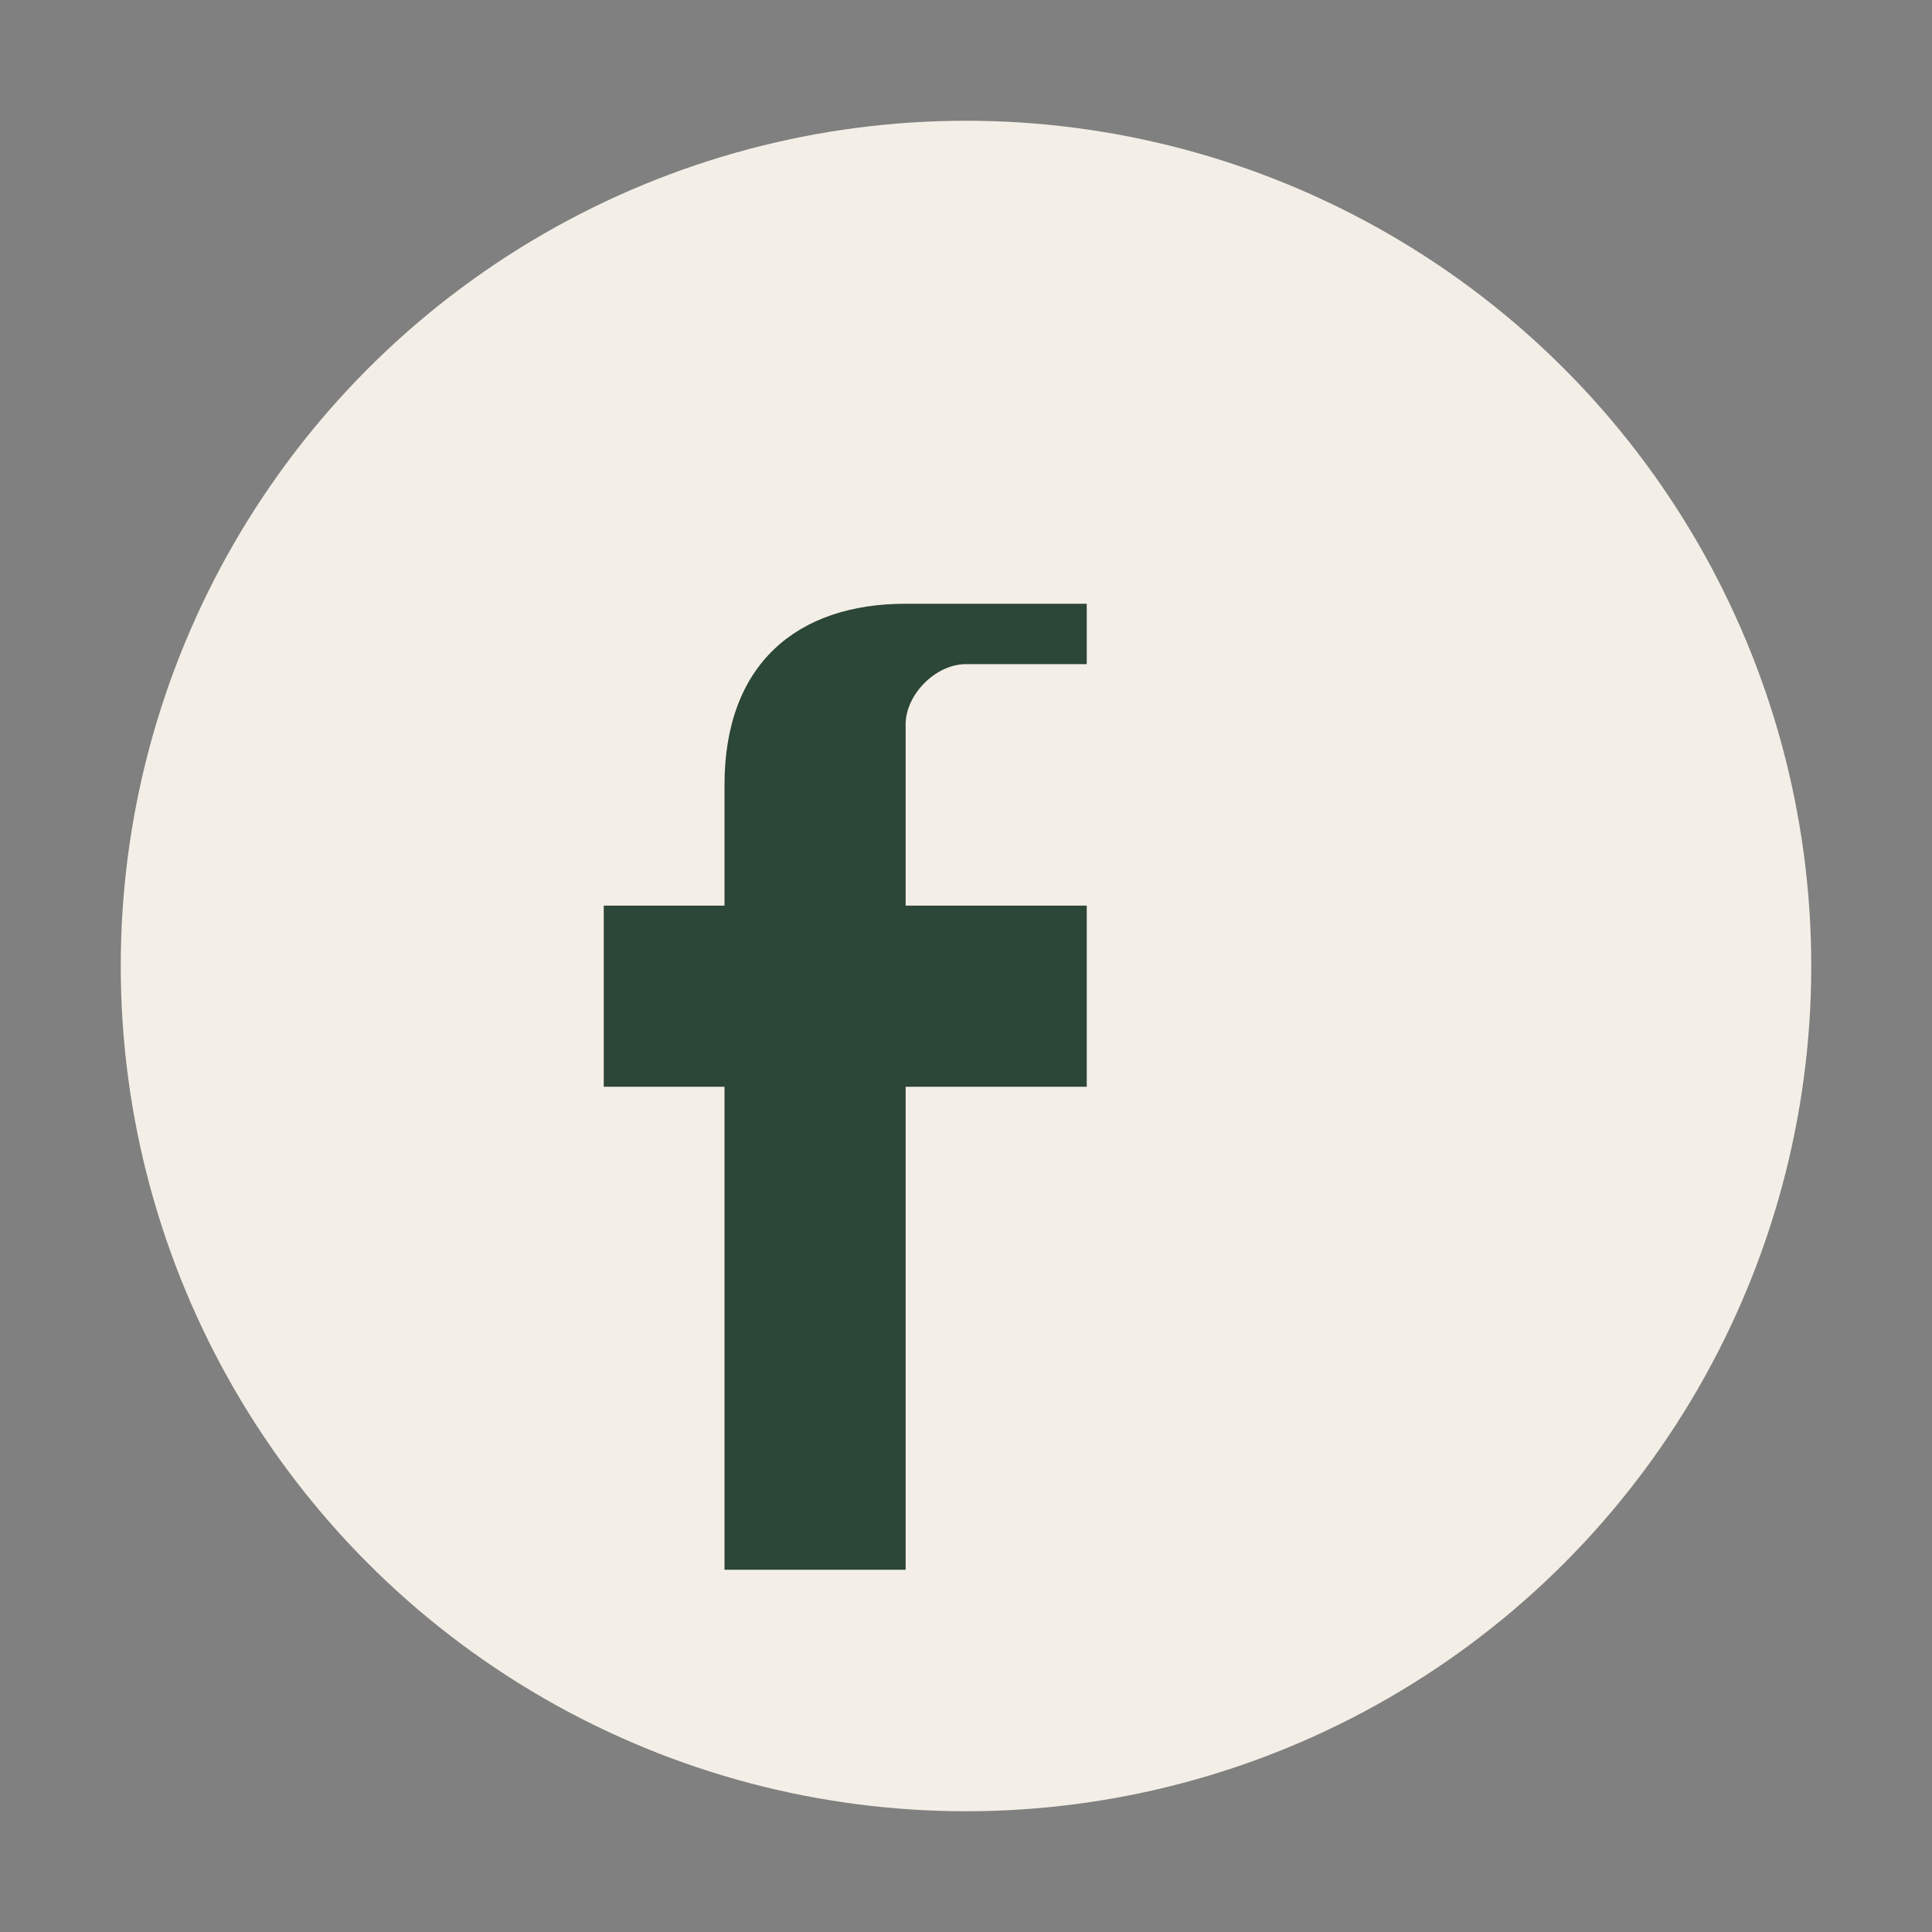
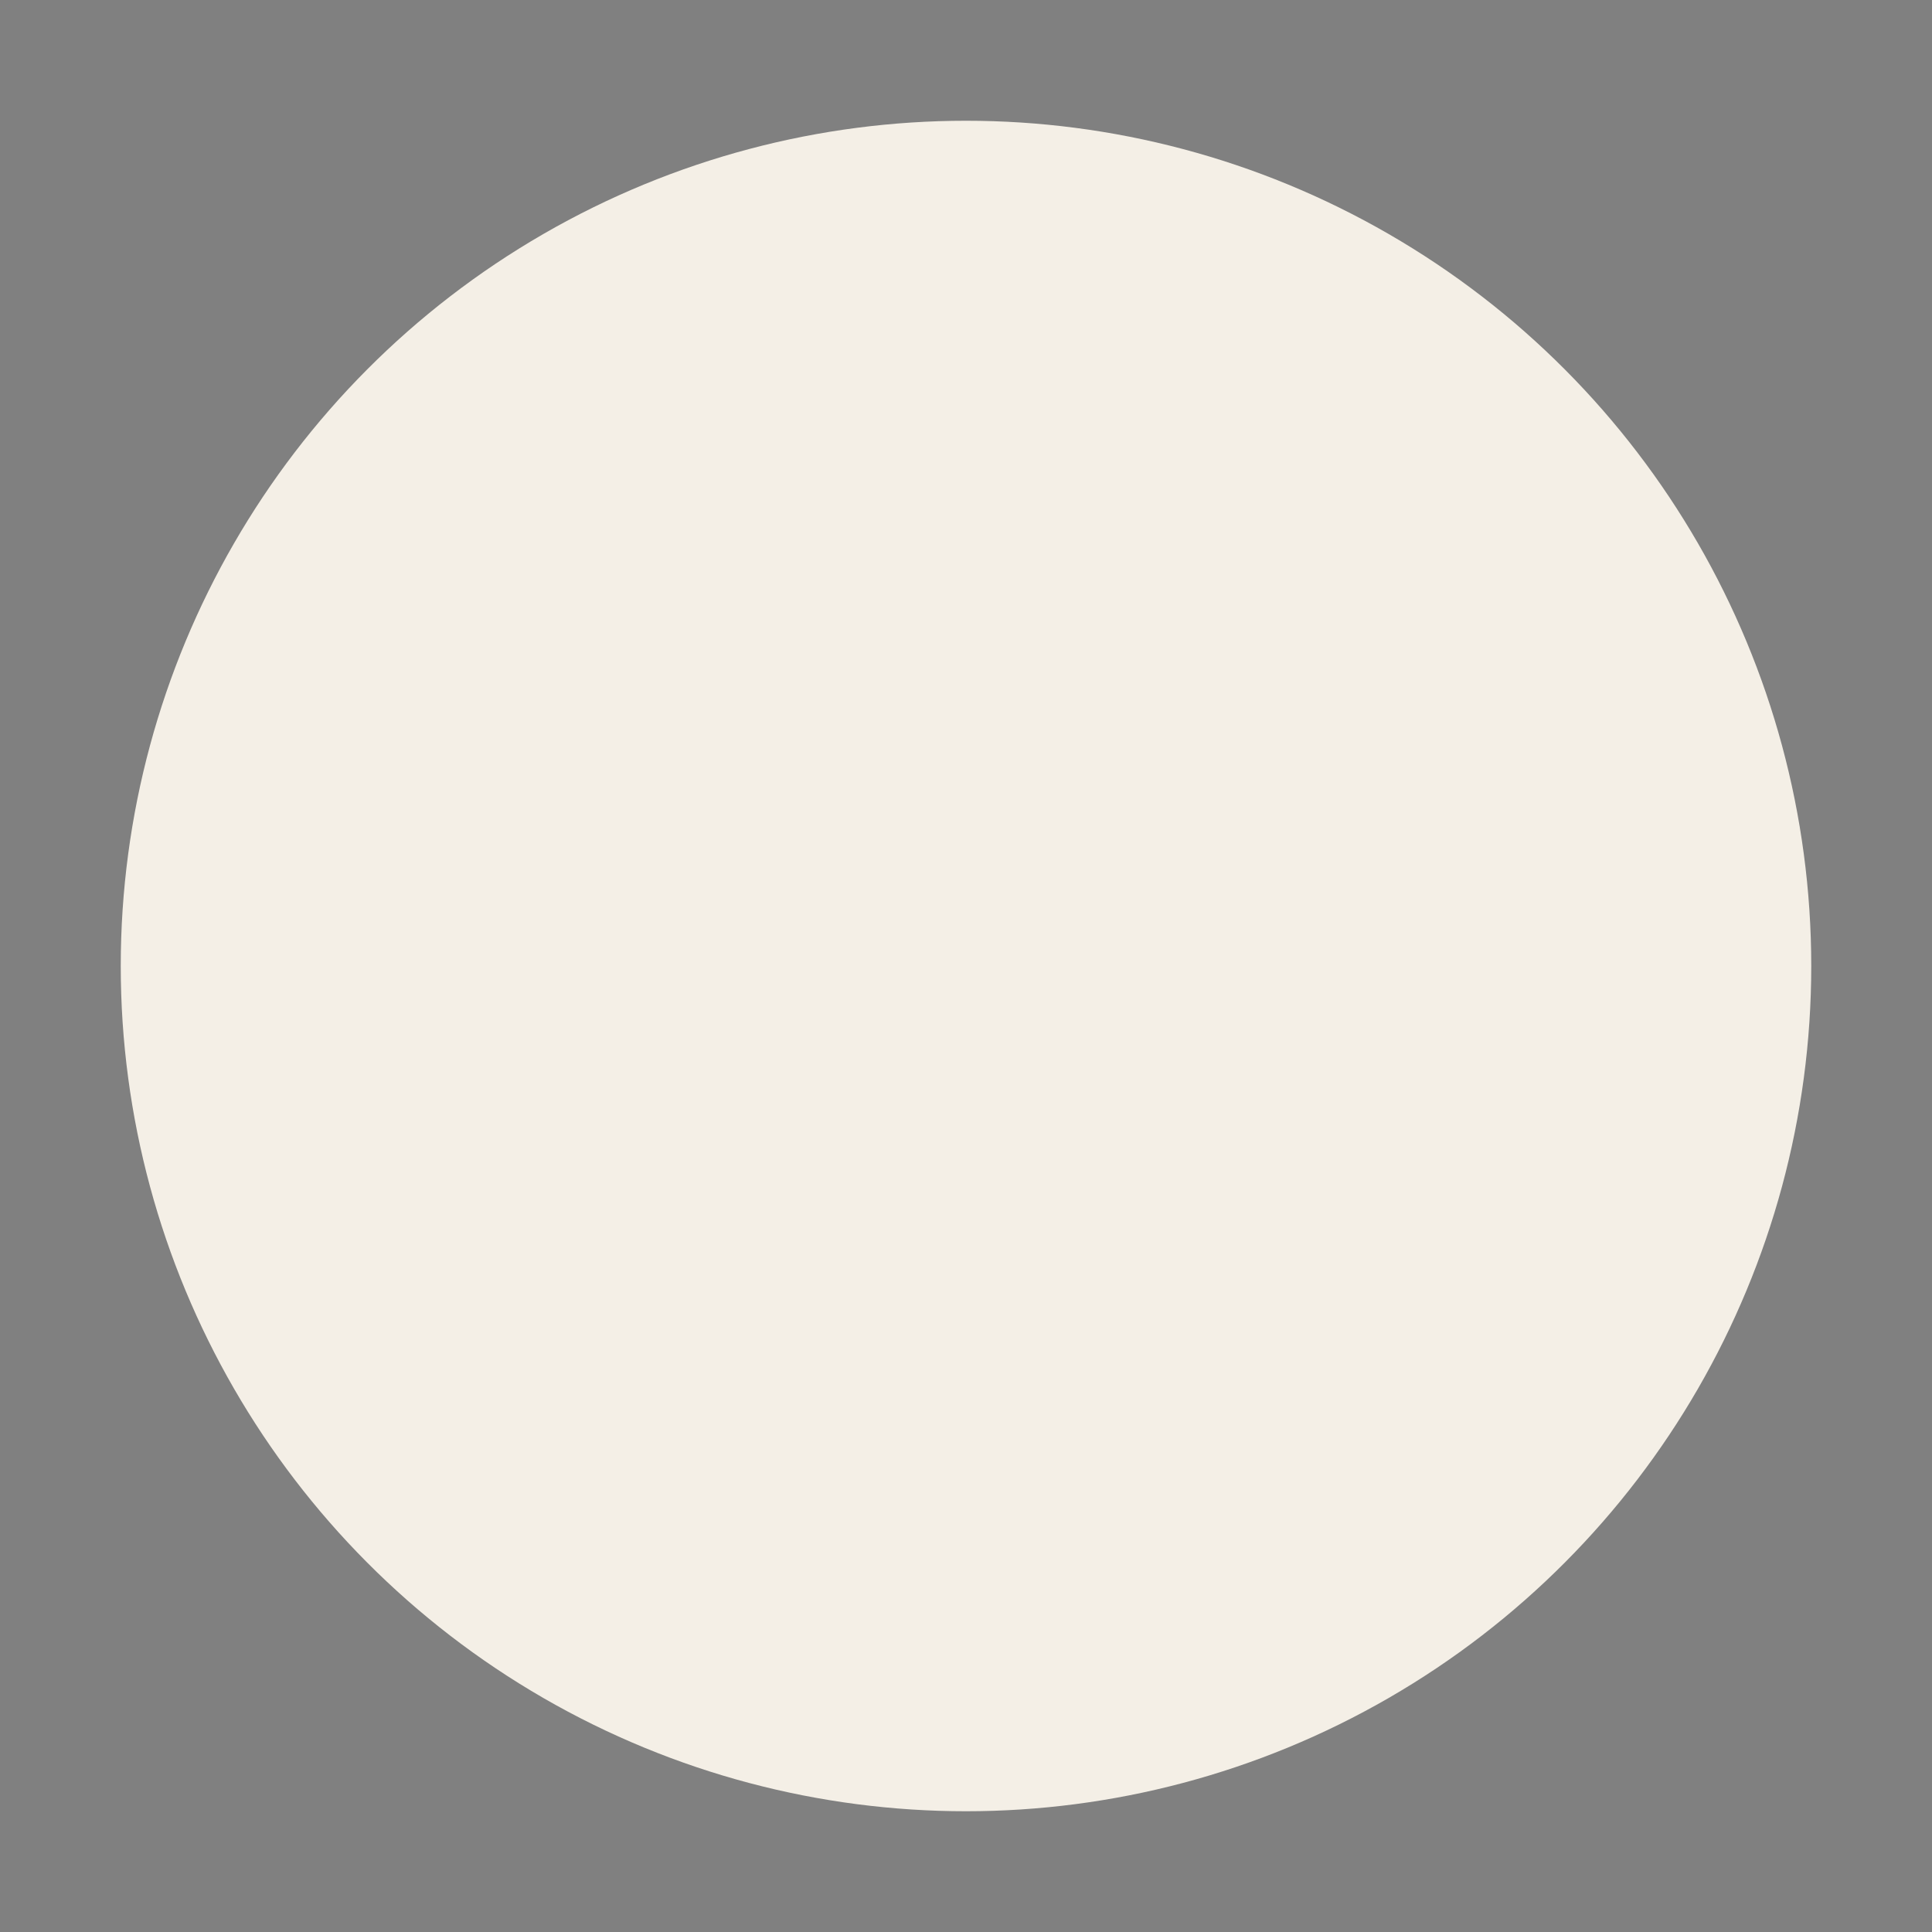
<svg xmlns="http://www.w3.org/2000/svg" width="32" height="32" viewBox="0 0 32 32">
  <rect x="0" y="0" width="32" height="32" fill="#808080" stroke="none" />
  <circle cx="16" cy="16" r="14" fill="#F4EFE6" />
-   <path d="M18 11h-2c-.5 0-1 .5-1 1v3h3v3h-3v8h-3v-8h-2v-3h2v-2c0-2 1.2-3 3-3h3v3z" fill="#2C4637" />
</svg>